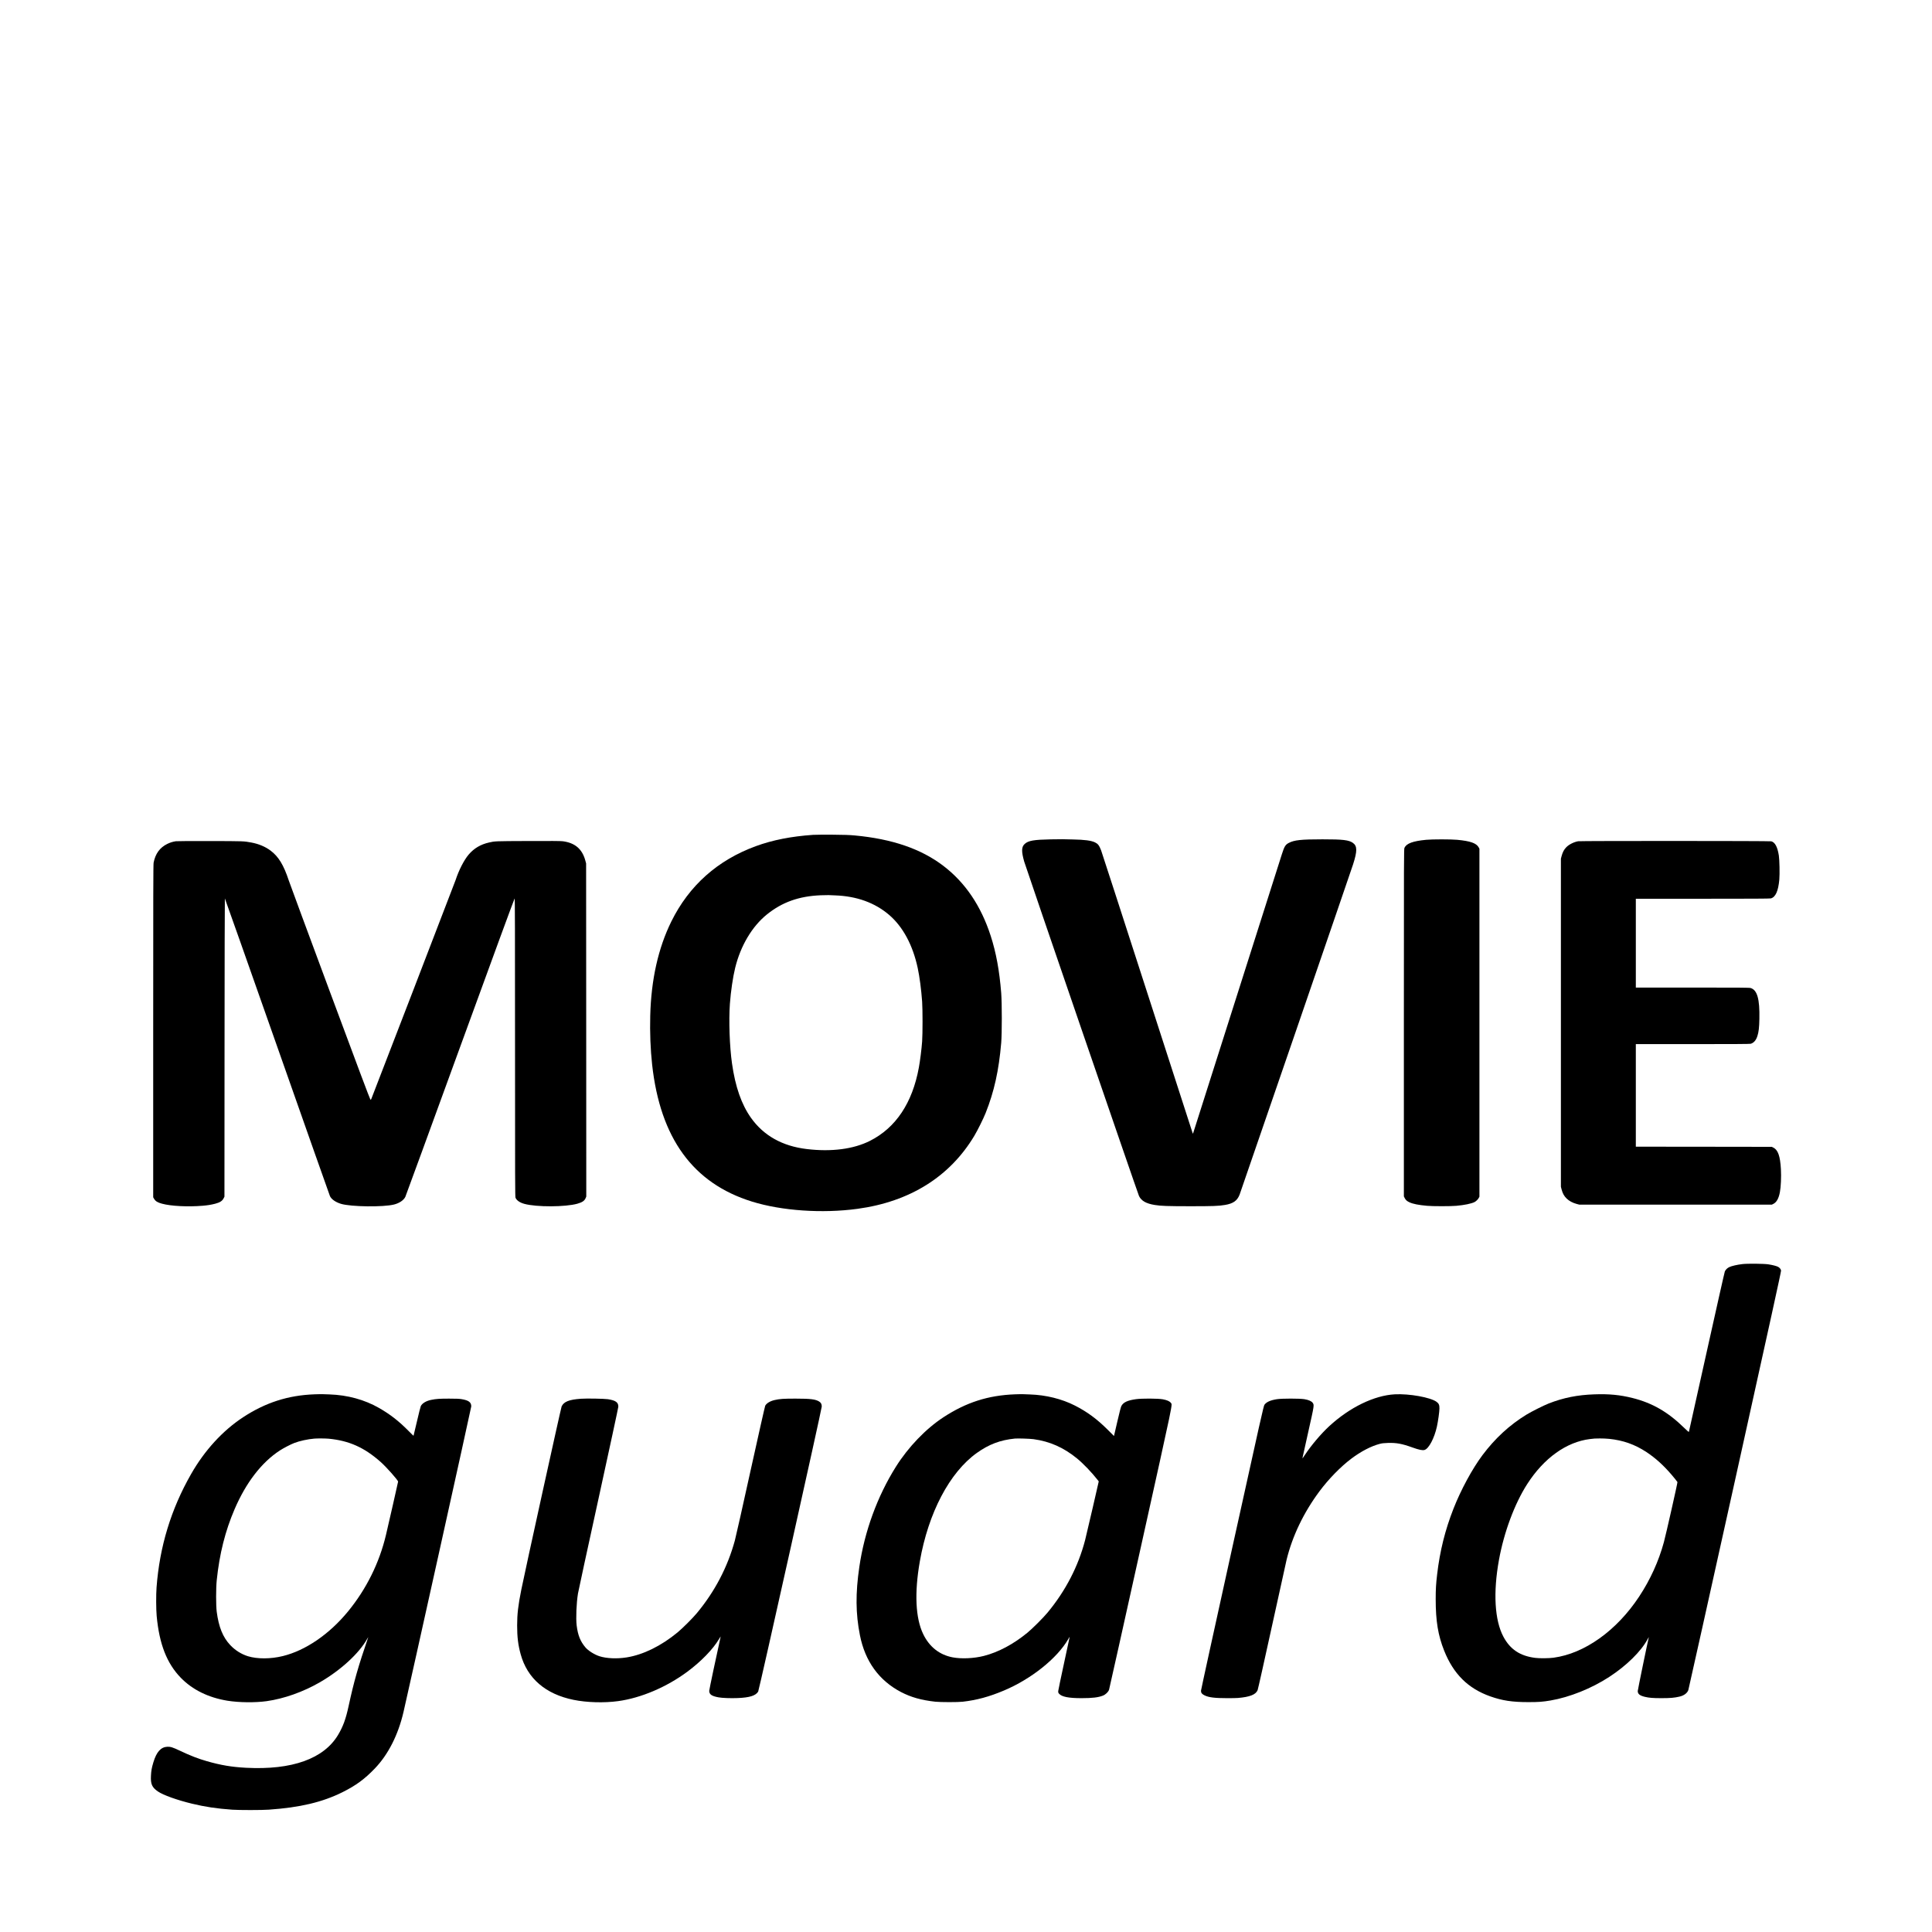
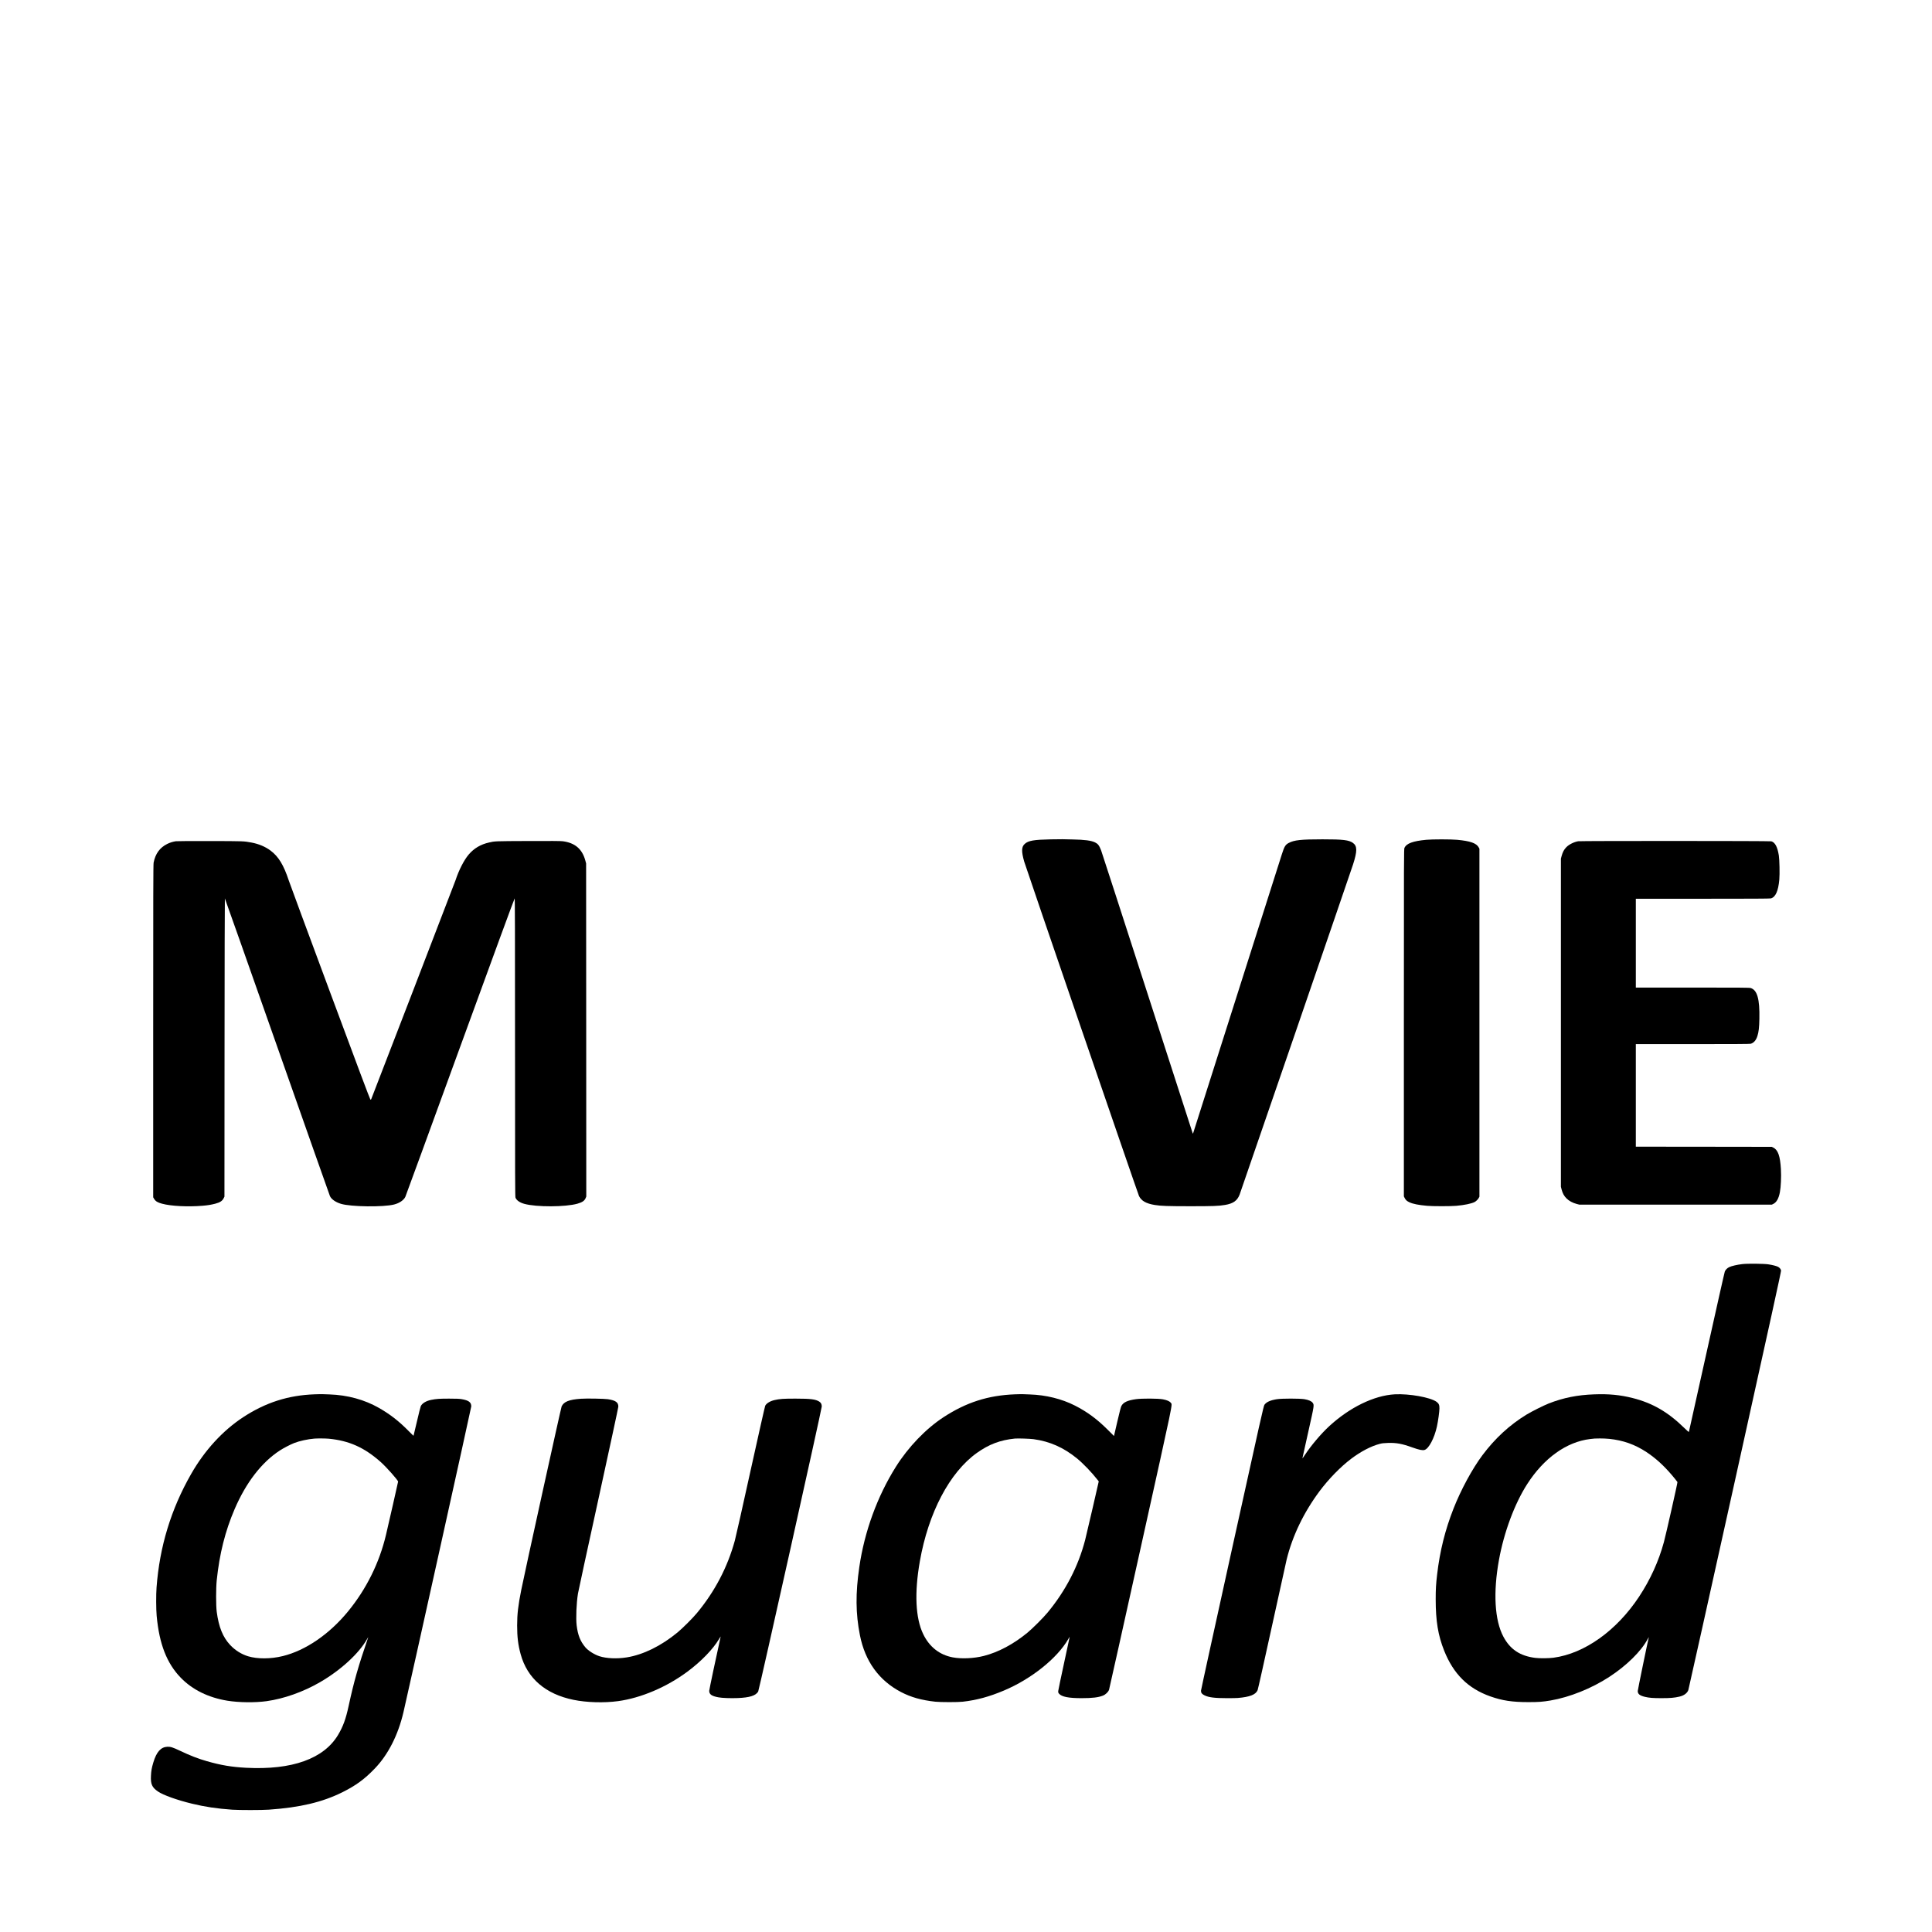
<svg xmlns="http://www.w3.org/2000/svg" version="1.0" width="6047pt" height="6047pt" viewBox="0 0 6047 6047" preserveAspectRatio="xMidYMid meet">
  <g transform="translate(0,6047) scale(0.1,-0.1)" fill="#000000" stroke="none">
-     <path d="M25450 34340 c-688 -48 -1270 -163 -1790 -353 -1199 -438 -2092 -1233 -2648 -2359 -410 -832 -631 -1816 -660 -2949 -14 -521 7 -1056 59 -1529 254 -2306 1281 -3716 3124 -4288 932 -290 2202 -377 3305 -227 1638 223 2890 1006 3656 2286 104 175 284 537 354 714 267 670 413 1330 487 2195 25 298 25 1238 0 1560 -56 702 -159 1263 -329 1789 -304 939 -794 1664 -1478 2188 -699 534 -1603 845 -2775 954 -176 16 -316 21 -700 24 -264 2 -536 -1 -605 -5z m694 -1895 c674 -25 1239 -230 1683 -609 433 -370 743 -946 897 -1666 58 -272 111 -673 138 -1050 17 -245 17 -1006 0 -1245 -17 -235 -64 -612 -103 -820 -202 -1105 -721 -1884 -1529 -2292 -515 -260 -1207 -350 -1980 -257 -764 91 -1351 421 -1746 979 -297 419 -490 971 -593 1700 -75 527 -104 1342 -66 1867 29 391 93 829 165 1124 170 695 532 1303 1000 1678 477 381 996 566 1676 595 98 4 211 6 249 5 39 -2 133 -6 209 -9z" />
    <path d="M32890 34199 c-536 -11 -700 -39 -815 -141 -105 -92 -110 -234 -18 -556 52 -181 3555 -10388 3593 -10466 72 -151 224 -238 495 -281 199 -32 389 -38 1100 -39 718 0 897 6 1095 40 259 43 385 133 459 324 44 115 3486 10130 3551 10335 133 416 133 573 -3 672 -124 91 -314 114 -955 113 -674 0 -883 -23 -1055 -113 -105 -55 -138 -110 -215 -352 -113 -357 -2773 -8721 -2778 -8735 -5 -13 -6 -13 -14 0 -4 8 -643 1984 -1419 4390 -777 2406 -1428 4416 -1447 4465 -61 156 -98 203 -189 248 -120 59 -323 86 -700 93 -154 2 -298 6 -320 7 -22 1 -186 -1 -365 -4z" />
    <path d="M44640 34185 c-416 -39 -617 -113 -681 -250 -18 -39 -19 -199 -19 -5476 l0 -5435 26 -52 c31 -62 69 -96 149 -133 111 -52 285 -86 555 -110 173 -16 735 -16 910 0 252 22 476 68 573 118 45 23 107 83 130 127 l22 41 0 5445 0 5445 -22 41 c-71 133 -263 201 -678 239 -198 18 -770 18 -965 0z" />
    <path d="M5505 34140 c-99 -15 -182 -41 -270 -84 -232 -115 -371 -304 -427 -586 -11 -53 -13 -1035 -13 -5270 l0 -5205 27 -46 c46 -77 108 -116 250 -154 280 -76 807 -103 1273 -64 148 12 272 32 392 64 151 40 221 86 264 173 l24 47 3 4668 c1 2567 6 4667 10 4667 4 0 740 -2085 1636 -4632 896 -2548 1640 -4656 1653 -4685 46 -99 175 -190 345 -242 311 -94 1324 -107 1663 -21 165 42 299 133 351 238 12 23 783 2135 1715 4692 1020 2800 1699 4650 1707 4650 9 0 12 -940 12 -4665 0 -4190 2 -4669 15 -4703 35 -84 135 -153 277 -192 380 -104 1282 -101 1660 5 153 44 220 89 257 174 l21 50 -2 5213 -3 5213 -27 99 c-99 357 -326 548 -708 596 -69 8 -364 10 -1090 7 -1034 -4 -1030 -4 -1215 -47 -263 -60 -466 -180 -633 -374 -146 -170 -312 -493 -412 -801 -25 -76 -2625 -6827 -2641 -6858 -6 -10 -17 -17 -25 -15 -10 2 -425 1105 -1265 3368 -687 1851 -1268 3421 -1290 3490 -159 483 -321 750 -568 935 -164 124 -375 213 -606 255 -241 44 -224 43 -1290 46 -561 1 -1042 -1 -1070 -6z" />
    <path d="M49398 34140 c-134 -23 -285 -98 -372 -185 -71 -71 -117 -157 -149 -278 l-22 -82 0 -5135 0 -5135 22 -85 c33 -124 77 -204 154 -280 78 -78 191 -139 319 -173 l85 -22 3010 0 3010 0 47 23 c103 51 170 170 207 367 32 169 45 473 32 721 -23 410 -91 603 -239 676 l-47 23 -2127 3 -2128 2 0 1605 0 1605 1778 0 c1266 0 1788 3 1817 11 96 27 168 109 210 242 41 129 57 263 62 542 13 617 -68 899 -273 961 -40 12 -320 14 -1821 14 l-1773 0 0 1390 0 1390 2091 0 c1506 0 2103 3 2134 11 147 37 234 231 266 590 15 175 6 618 -15 754 -43 268 -117 408 -235 443 -45 14 -5963 15 -6043 2z" />
    <path d="M54534 20905 c-164 -19 -336 -59 -411 -95 -63 -31 -110 -78 -137 -135 -9 -17 -263 -1147 -566 -2511 -303 -1363 -554 -2489 -557 -2502 -5 -20 -20 -9 -147 115 -510 499 -996 780 -1621 937 -389 97 -737 131 -1195 114 -528 -18 -965 -106 -1425 -285 -160 -63 -539 -253 -698 -350 -530 -325 -980 -739 -1378 -1269 -317 -424 -675 -1084 -906 -1674 -262 -666 -427 -1329 -512 -2058 -36 -304 -45 -464 -45 -777 0 -682 74 -1131 265 -1610 292 -732 748 -1183 1443 -1430 377 -133 686 -180 1191 -180 328 0 444 9 695 51 596 101 1287 378 1838 738 542 352 996 800 1200 1180 24 45 41 72 38 61 -41 -166 -346 -1649 -346 -1683 0 -92 61 -142 220 -181 131 -32 254 -42 515 -42 287 0 406 10 570 48 140 32 243 108 278 204 9 24 667 2981 1463 6571 1109 5006 1445 6535 1440 6562 -8 44 -47 91 -96 116 -48 25 -168 56 -295 76 -139 23 -653 28 -821 9z m-4169 -5470 c438 -45 807 -176 1168 -414 286 -190 529 -409 792 -716 63 -73 166 -201 178 -222 8 -14 -361 -1648 -425 -1882 -163 -598 -424 -1172 -773 -1701 -703 -1066 -1707 -1784 -2681 -1915 -144 -20 -441 -23 -574 -5 -476 60 -785 267 -996 665 -273 513 -323 1380 -138 2400 158 871 491 1764 887 2379 522 811 1226 1315 1962 1405 137 17 149 18 310 19 83 1 213 -5 290 -13z" />
    <path d="M9844 16829 c-824 -30 -1532 -257 -2233 -716 -639 -419 -1206 -1037 -1629 -1778 -628 -1098 -986 -2270 -1082 -3550 -17 -223 -15 -687 4 -895 82 -879 317 -1482 756 -1934 364 -374 863 -620 1458 -717 360 -58 867 -64 1227 -14 547 77 1146 290 1670 593 651 377 1223 902 1476 1355 23 39 38 63 34 52 -316 -923 -447 -1382 -614 -2155 -88 -405 -171 -633 -326 -895 -446 -753 -1442 -1110 -2883 -1035 -451 24 -785 80 -1226 206 -273 78 -518 173 -836 324 -231 110 -305 133 -403 128 -203 -10 -339 -162 -437 -489 -53 -179 -67 -257 -75 -419 -14 -261 33 -365 220 -493 165 -113 601 -269 1065 -381 416 -100 769 -153 1260 -188 213 -15 926 -15 1145 1 978 68 1676 234 2305 547 419 209 691 408 1010 740 420 437 731 1049 899 1769 173 741 2121 9528 2121 9566 0 129 -78 188 -298 226 -75 13 -164 17 -397 17 -299 0 -403 -7 -564 -40 -154 -32 -276 -105 -320 -193 -10 -20 -65 -236 -121 -481 -57 -245 -105 -447 -107 -449 -1 -2 -76 70 -165 161 -295 299 -569 512 -913 709 -454 260 -987 406 -1553 425 -81 2 -174 6 -207 7 -33 2 -150 0 -261 -4z m442 -1389 c639 -61 1116 -274 1628 -728 182 -162 546 -572 546 -616 0 -15 -302 -1342 -380 -1670 -207 -873 -615 -1695 -1186 -2391 -586 -715 -1330 -1224 -2044 -1399 -380 -93 -794 -94 -1088 -5 -207 64 -402 186 -556 350 -231 245 -360 564 -423 1044 -25 194 -25 734 0 980 86 831 265 1544 560 2230 357 831 843 1462 1412 1834 121 78 327 186 451 235 164 65 431 123 634 139 104 8 344 6 446 -3z" />
    <path d="M31769 16829 c-842 -32 -1527 -252 -2239 -717 -551 -360 -1102 -933 -1490 -1551 -580 -924 -982 -2023 -1144 -3136 -121 -826 -115 -1460 19 -2136 161 -816 596 -1417 1285 -1778 313 -163 633 -254 1075 -303 158 -17 711 -18 860 0 440 51 824 155 1285 349 859 361 1670 1010 2017 1613 23 41 43 71 43 66 0 -6 -80 -377 -177 -825 -97 -449 -179 -839 -181 -867 -3 -46 0 -55 27 -87 85 -96 298 -138 702 -138 338 0 527 23 668 79 86 34 171 115 194 187 9 28 456 2030 992 4450 1057 4765 992 4452 941 4527 -32 48 -119 87 -250 111 -152 28 -657 30 -841 4 -266 -37 -395 -98 -457 -214 -17 -33 -57 -187 -128 -494 l-103 -445 -196 196 c-334 334 -645 563 -1029 758 -409 208 -906 331 -1405 347 -89 3 -187 7 -217 8 -30 2 -143 0 -251 -4z m581 -1404 c512 -71 938 -260 1360 -603 189 -154 471 -448 641 -668 l39 -50 -190 -830 c-105 -456 -211 -908 -236 -1004 -213 -821 -611 -1590 -1174 -2270 -135 -164 -472 -500 -631 -631 -436 -359 -910 -612 -1366 -728 -310 -79 -699 -97 -974 -45 -413 78 -731 328 -924 729 -241 498 -278 1290 -105 2275 267 1522 931 2784 1784 3394 378 270 732 404 1191 450 87 9 476 -4 585 -19z" />
    <path d="M43655 16829 c-644 -35 -1413 -409 -2051 -997 -257 -237 -564 -600 -764 -902 -81 -123 -81 -123 -65 -54 7 32 88 397 180 810 182 812 180 803 132 876 -35 52 -131 94 -262 115 -153 24 -700 24 -855 0 -208 -32 -332 -88 -394 -175 -27 -38 -106 -388 -1007 -4474 -538 -2438 -979 -4453 -979 -4477 0 -67 29 -104 113 -145 131 -64 318 -87 708 -87 142 0 290 2 330 6 378 31 559 102 621 243 11 24 213 925 448 2001 235 1076 442 2015 460 2086 183 744 534 1474 1029 2140 287 385 660 767 997 1021 299 225 614 389 881 460 79 21 130 27 260 31 266 9 443 -23 772 -142 207 -74 314 -96 378 -77 134 40 307 368 387 732 37 170 78 462 79 565 2 110 -19 157 -91 210 -192 139 -854 258 -1307 234z" />
    <path d="M18180 16690 c-367 -26 -530 -90 -601 -238 -20 -40 -1161 -5225 -1263 -5740 -98 -487 -130 -763 -130 -1117 0 -361 30 -610 110 -900 207 -757 778 -1250 1657 -1429 413 -84 953 -100 1392 -40 716 97 1521 439 2175 926 428 318 800 703 986 1019 25 44 47 79 49 79 2 0 -1 -17 -6 -37 -128 -575 -351 -1630 -351 -1664 0 -111 75 -165 288 -204 114 -22 387 -32 604 -23 374 15 561 74 640 202 28 46 1990 8842 1990 8922 0 75 -23 120 -79 156 -114 72 -270 92 -736 92 -375 1 -505 -8 -662 -45 -140 -32 -253 -101 -293 -178 -10 -20 -217 -938 -460 -2039 -242 -1102 -463 -2083 -490 -2180 -228 -834 -628 -1597 -1189 -2272 -130 -157 -448 -474 -604 -603 -514 -424 -1074 -699 -1591 -782 -304 -49 -634 -35 -856 37 -155 50 -349 172 -436 275 -161 190 -237 381 -275 688 -27 222 -8 698 41 998 11 71 300 1403 641 2960 341 1558 621 2857 622 2887 4 136 -84 199 -328 236 -119 17 -669 27 -845 14z" />
  </g>
</svg>